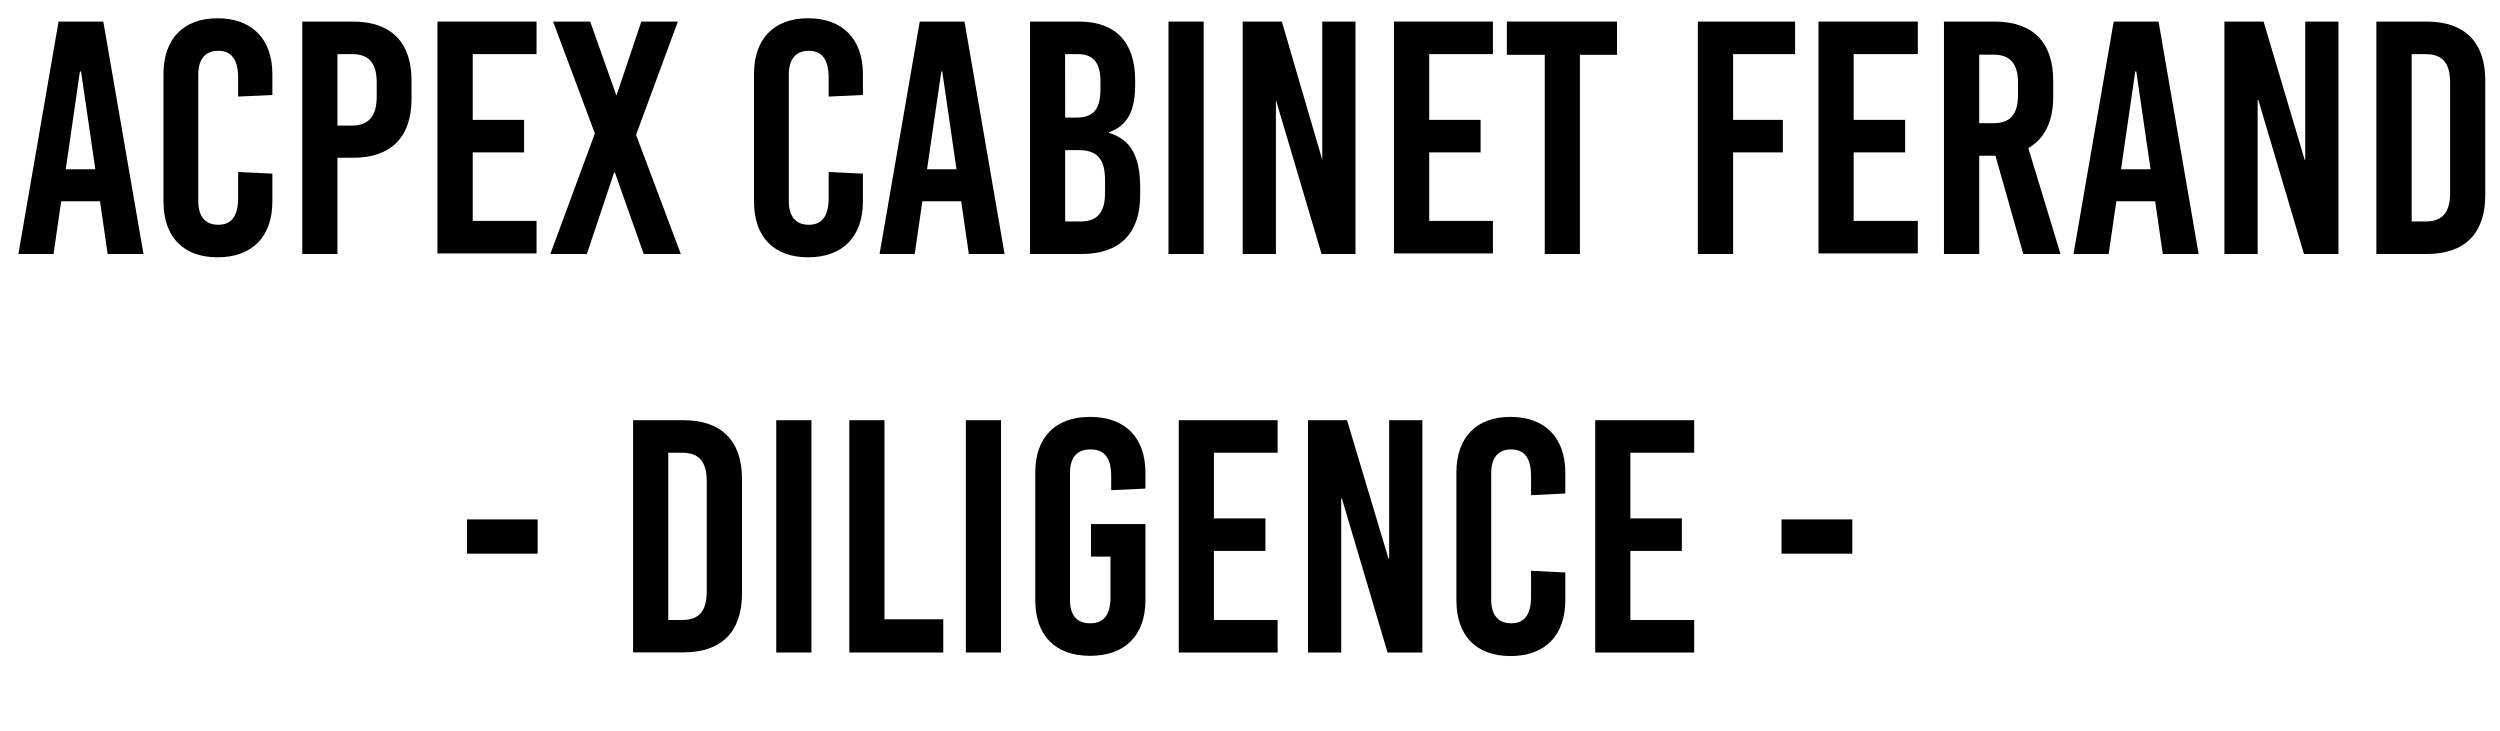
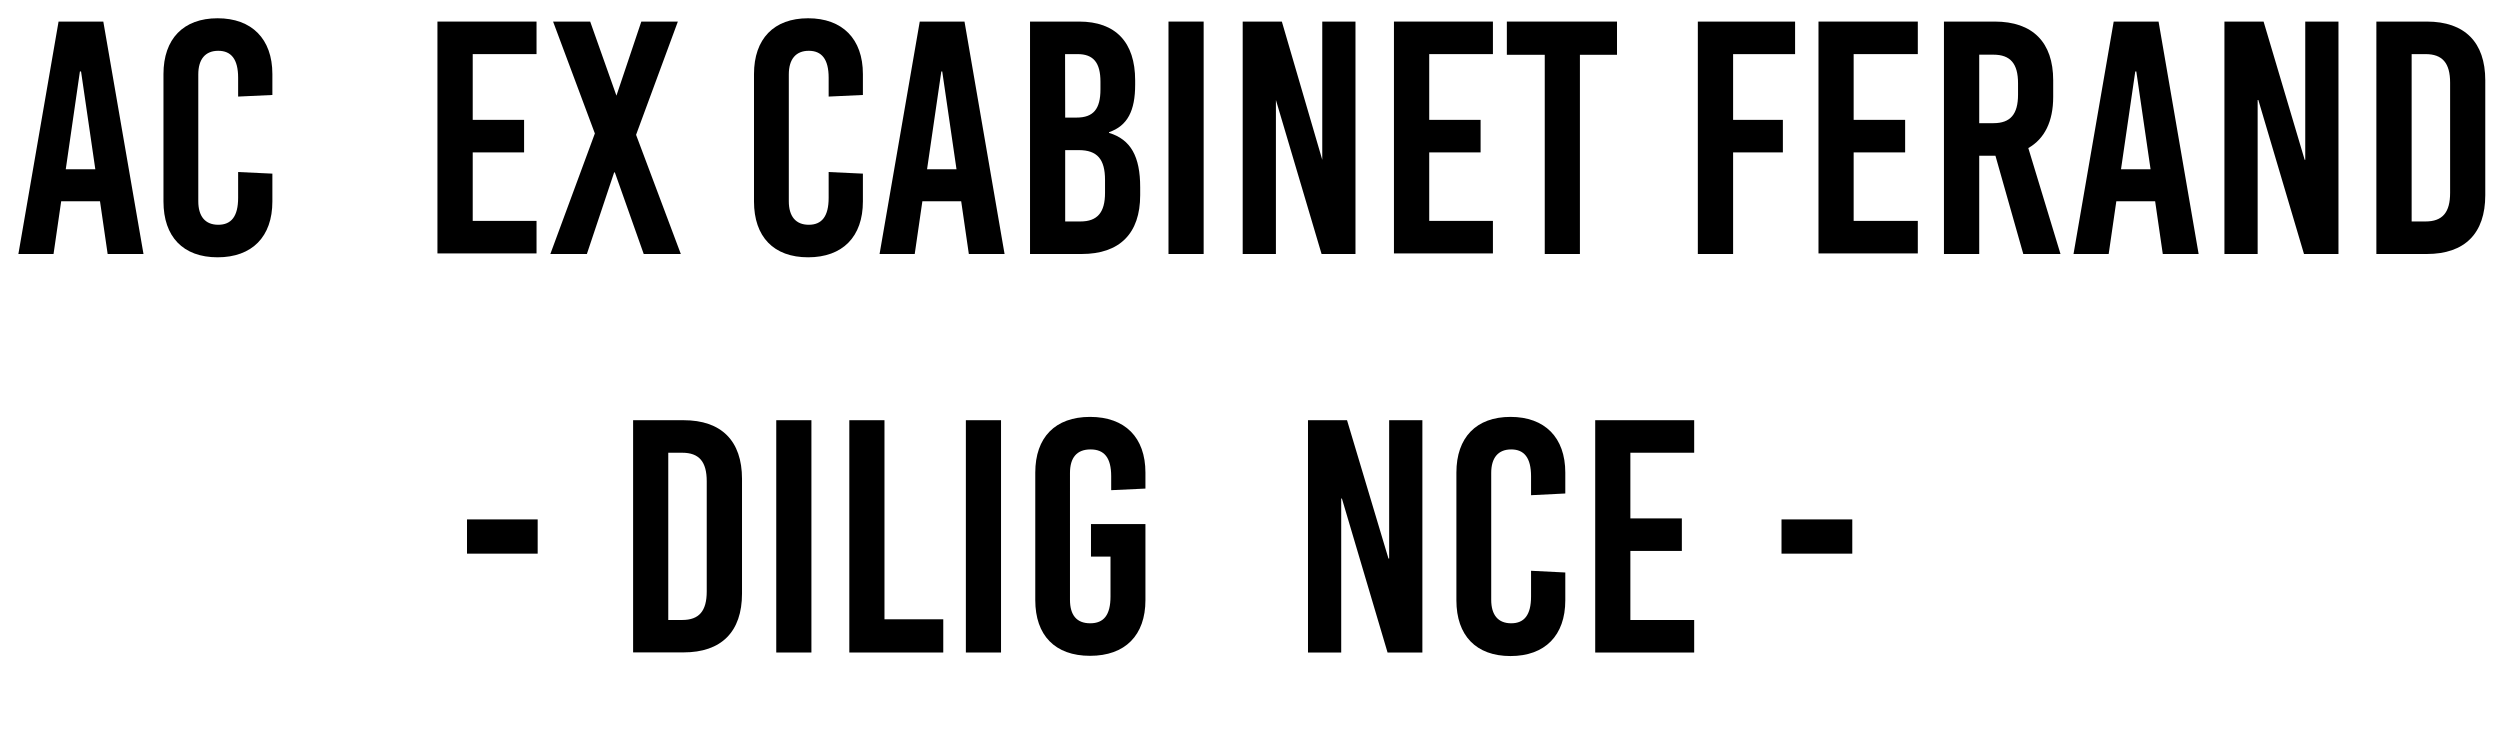
<svg xmlns="http://www.w3.org/2000/svg" viewBox="0 0 219 64">
  <g id="Calque_3" data-name="Calque 3">
    <path d="M9.43,22.25l-.67-4.62H5.36l-.67,4.62H1.61L5.13,1.89H9.05l3.52,20.36ZM5.76,14.83H8.35L7.1,6.26H7Z" />
    <path d="M23.86,6.49V8.32l-3,.14V6.81c0-1.63-.61-2.36-1.74-2.36s-1.75.73-1.75,2.07V17.63c0,1.33.61,2.06,1.75,2.06s1.74-.73,1.74-2.36V15.07l3,.14v2.44c0,3.09-1.78,4.89-4.8,4.89s-4.74-1.8-4.74-4.89V6.49c0-3.09,1.75-4.89,4.74-4.89S23.86,3.4,23.86,6.49Z" />
-     <path d="M30.93,1.89c3.32,0,5.12,1.81,5.12,5.15V8.67c0,3.34-1.8,5.15-5.12,5.15H29.56v8.43H26.48V1.89ZM29.56,11h1.25C32.3,11,33,10.18,33,8.46V7.24c0-1.71-.67-2.5-2.16-2.5H29.56Z" />
    <path d="M41.41,4.74V10.5h4.5v2.85h-4.5v6H47v2.85H38.32V1.89H47V4.74Z" />
    <path d="M59.64,22.25H56.39L53.86,15.1H53.8l-2.39,7.15h-3.2l3.9-10.56-3.66-9.8H51.7L54,8.38H54l2.18-6.49h3.2l-3.66,9.92Z" />
    <path d="M75.59,6.49V8.32l-3,.14V6.81c0-1.63-.61-2.36-1.74-2.36s-1.75.73-1.75,2.07V17.63c0,1.33.61,2.06,1.75,2.06s1.74-.73,1.74-2.36V15.07l3,.14v2.44c0,3.09-1.78,4.89-4.8,4.89s-4.74-1.8-4.74-4.89V6.49c0-3.09,1.74-4.89,4.74-4.89S75.59,3.4,75.59,6.49Z" />
    <path d="M84.87,22.25l-.67-4.62H80.8l-.67,4.62H77.05L80.57,1.89h3.92L88,22.25Zm-3.66-7.42h2.58L82.54,6.26h-.08Z" />
    <path d="M94.53,1.89c3.2,0,4.91,1.81,4.91,5.15v.38c0,2.27-.66,3.6-2.29,4.16v.06c1.92.58,2.73,2.09,2.73,4.76v.7c0,3.35-1.8,5.15-5.12,5.15H90.23V1.89ZM93.31,10.3h1c1.48,0,2.09-.76,2.09-2.47V7.16c0-1.66-.61-2.42-2-2.42h-1.1Zm0,9.1h1.34c1.48,0,2.15-.79,2.15-2.5V15.76c0-1.8-.67-2.61-2.3-2.61H93.31Z" />
    <path d="M102.36,22.25V1.89h3.08V22.25Z" />
    <path d="M115.77,22.25l-4-13.49h0V22.25h-2.91V1.89h3.43L115.83,14h0V1.89h2.91V22.25Z" />
    <path d="M125.2,4.74V10.5h4.5v2.85h-4.5v6h5.58v2.85h-8.67V1.89h8.67V4.74Z" />
    <path d="M138.4,4.8V22.25h-3.08V4.8H132V1.89h9.65V4.8Z" />
    <path d="M151.82,4.74V10.5h4.36v2.85h-4.36v8.9h-3.09V1.89h8.52V4.74Z" />
    <path d="M162.38,4.74V10.5h4.51v2.85h-4.51v6H168v2.85H159.3V1.89H168V4.74Z" />
    <path d="M174.8,13.64h-1.42v8.61h-3.09V1.89h4.45c3.32,0,5.12,1.81,5.12,5.15V8.49c0,2.16-.76,3.67-2.18,4.48l2.82,9.28h-3.26Zm-1.42-2.85h1.25c1.48,0,2.15-.78,2.15-2.5v-1c0-1.71-.67-2.5-2.15-2.5h-1.25Z" />
    <path d="M189.46,22.25l-.67-4.62h-3.4l-.67,4.62h-3.08l3.52-20.36h3.93l3.51,20.36Zm-3.66-7.42h2.59l-1.25-8.57h-.09Z" />
    <path d="M201.83,22.25l-4-13.49h-.06V22.25h-2.91V1.89h3.43L201.89,14h.05V1.89h2.91V22.25Z" />
    <path d="M212.59,1.89c3.32,0,5.12,1.81,5.12,5.15V17.1c0,3.35-1.8,5.15-5.12,5.15h-4.42V1.89ZM211.26,19.4h1.22c1.48,0,2.15-.79,2.15-2.5V7.24c0-1.71-.67-2.5-2.15-2.5h-1.22Z" />
    <path d="M40.91,48.5v-3H47.1v3Z" />
    <path d="M59.88,36.81c3.31,0,5.12,1.8,5.12,5.14V52c0,3.35-1.81,5.15-5.12,5.15H55.46V36.81Zm-1.34,17.5h1.22c1.48,0,2.15-.78,2.15-2.5V42.16c0-1.72-.67-2.5-2.15-2.5H58.54Z" />
    <path d="M68,57.16V36.81h3.08V57.16Z" />
    <path d="M82.63,54.25v2.91H74.4V36.81h3.08V54.25Z" />
    <path d="M84.61,57.16V36.81h3.08V57.16Z" />
    <path d="M100.34,41.4v1.4l-3,.14V41.72c0-1.63-.61-2.35-1.81-2.35s-1.8.72-1.8,2.06V52.54c0,1.34.58,2.06,1.77,2.06s1.78-.72,1.78-2.35V48.76H95.57V45.91h4.77v6.66c0,3.08-1.77,4.88-4.85,4.88s-4.8-1.8-4.8-4.88V41.4c0-3.08,1.74-4.88,4.8-4.88S100.34,38.32,100.34,41.4Z" />
-     <path d="M106.34,39.66v5.75h4.51v2.85h-4.51v6.05h5.58v2.85h-8.66V36.81h8.66v2.85Z" />
    <path d="M121.55,57.16l-4-13.49h-.06V57.16h-2.91V36.81H118l3.63,12.12h.06V36.81h2.91V57.16Z" />
    <path d="M137.12,41.4v1.83l-3,.15V41.72c0-1.63-.61-2.35-1.74-2.35s-1.75.72-1.75,2.06V52.54c0,1.34.61,2.06,1.75,2.06s1.74-.72,1.74-2.35V50l3,.15v2.44c0,3.08-1.78,4.88-4.8,4.88s-4.74-1.8-4.74-4.88V41.4c0-3.08,1.74-4.88,4.74-4.88S137.12,38.32,137.12,41.4Z" />
    <path d="M142.82,39.66v5.75h4.51v2.85h-4.51v6.05h5.59v2.85h-8.67V36.81h8.67v2.85Z" />
    <path d="M156.06,48.5v-3h6.2v3Z" />
  </g>
</svg>